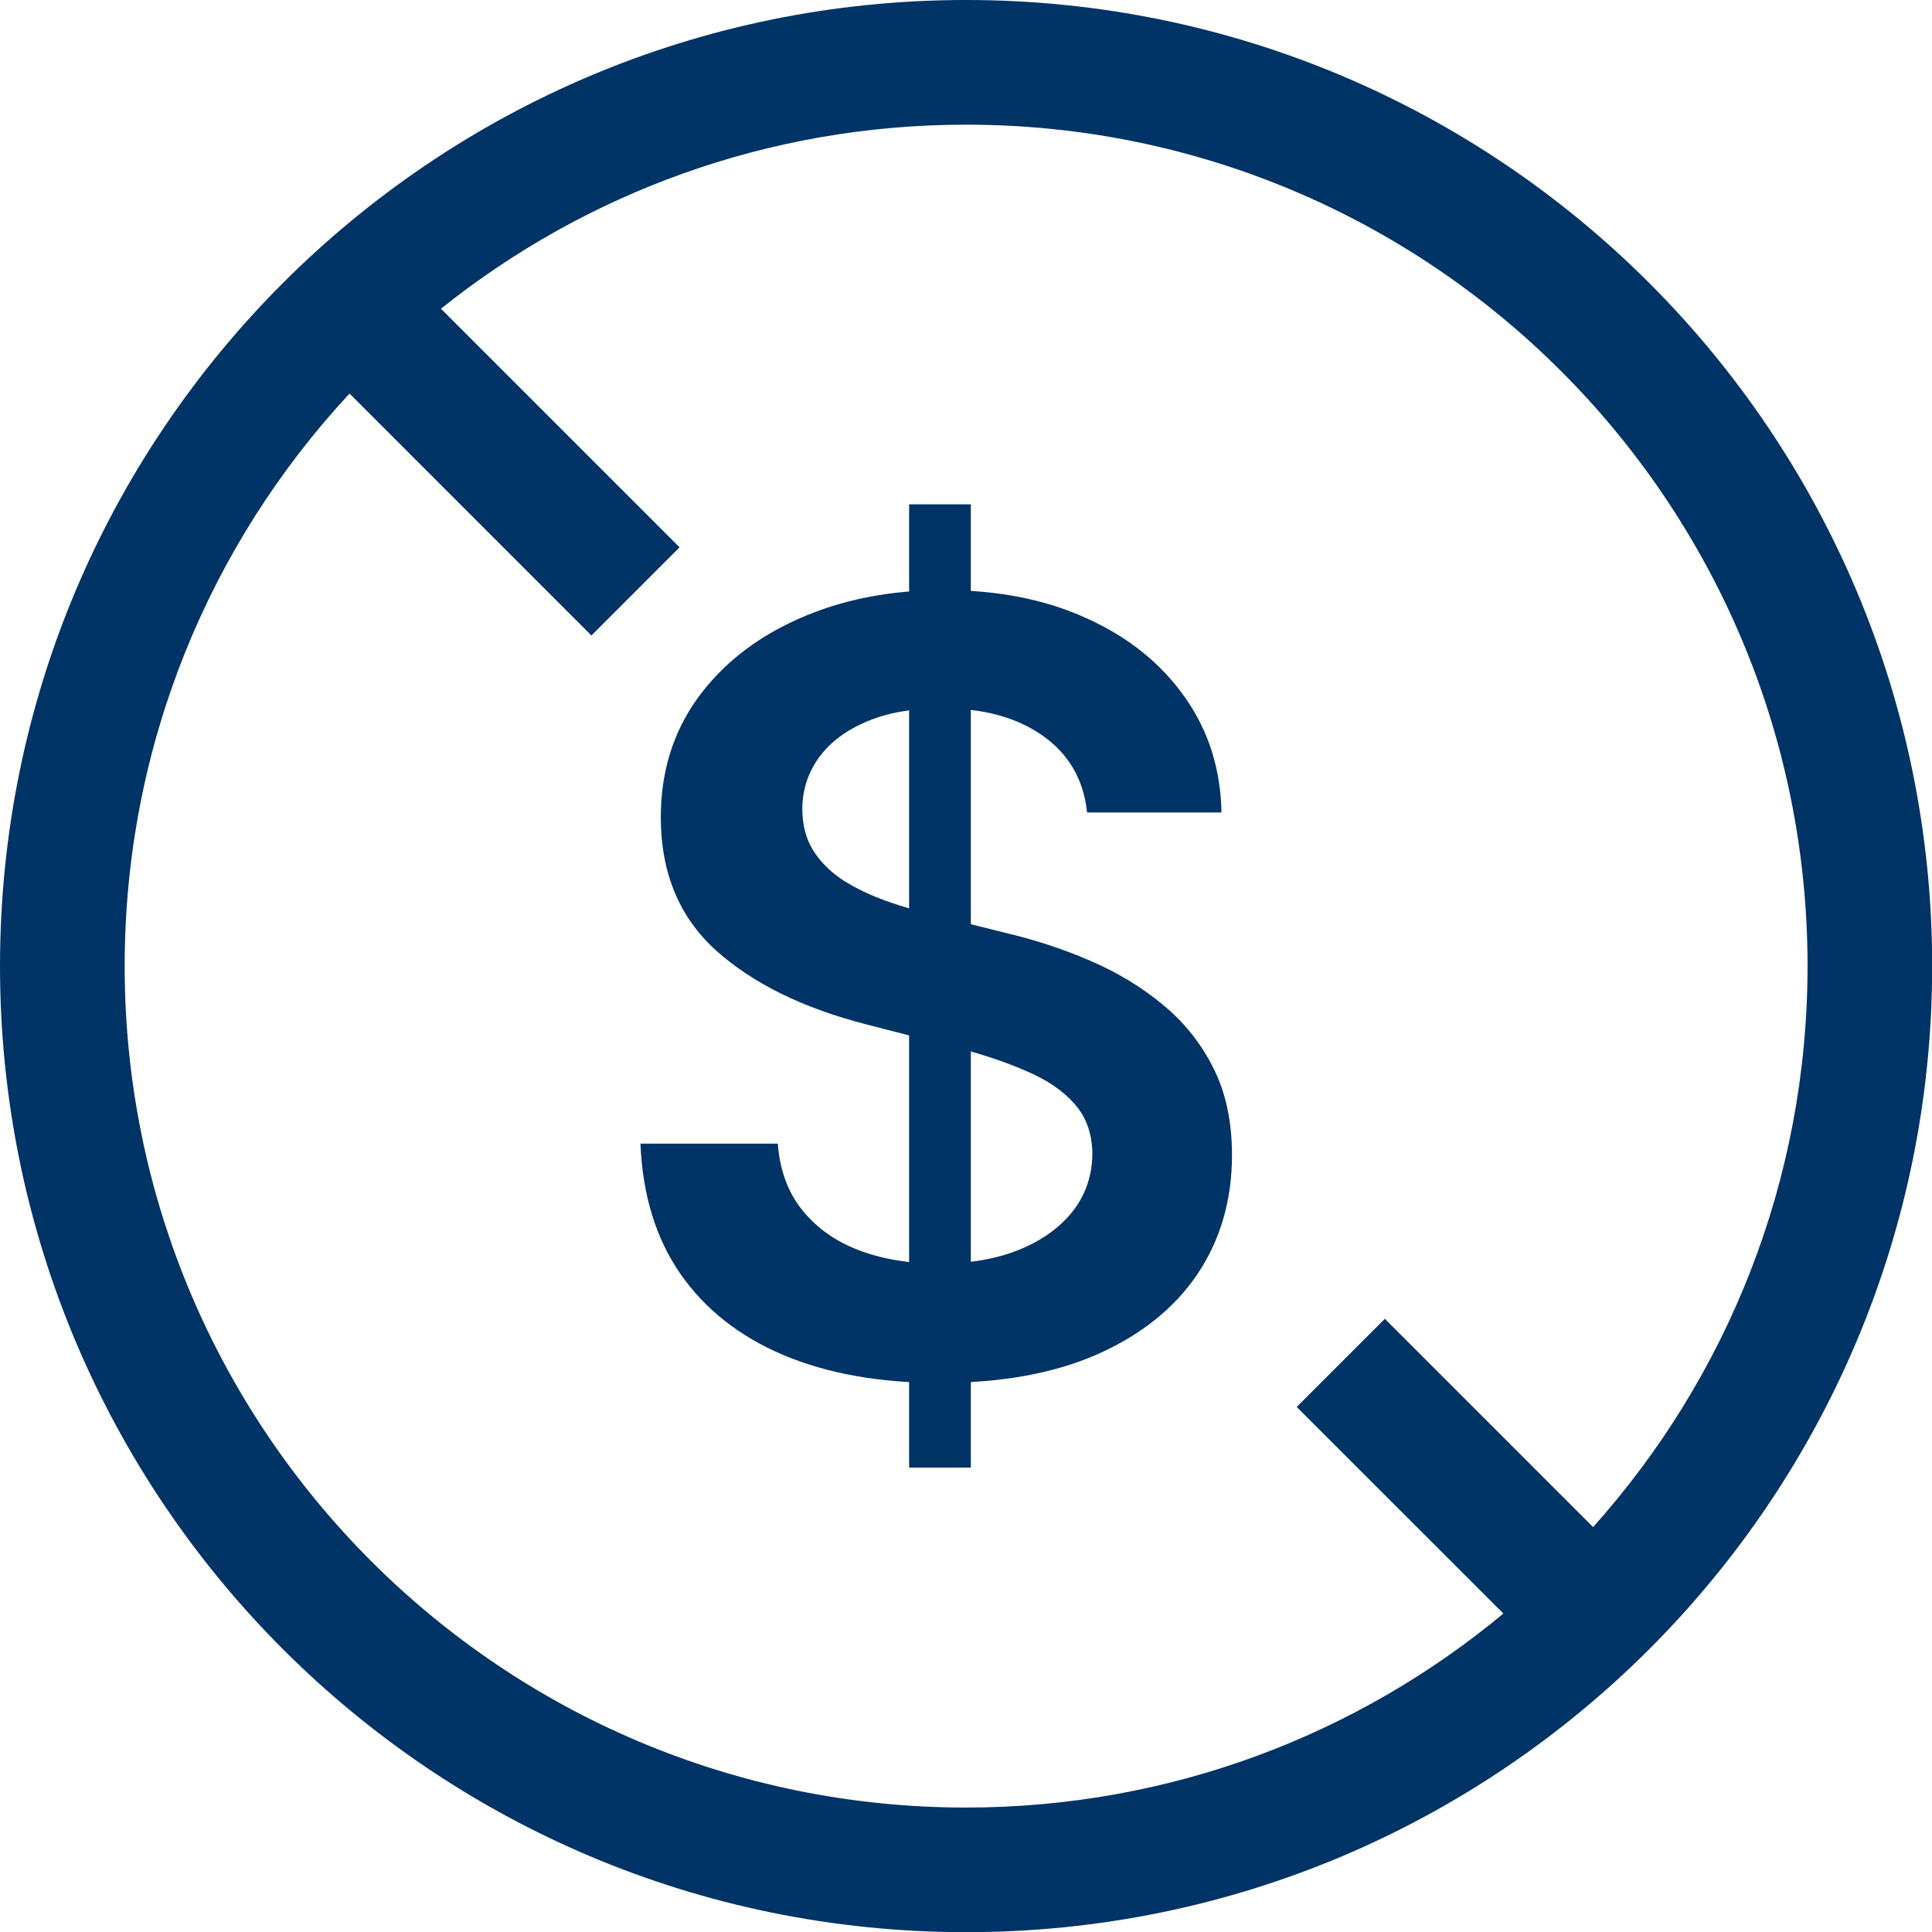
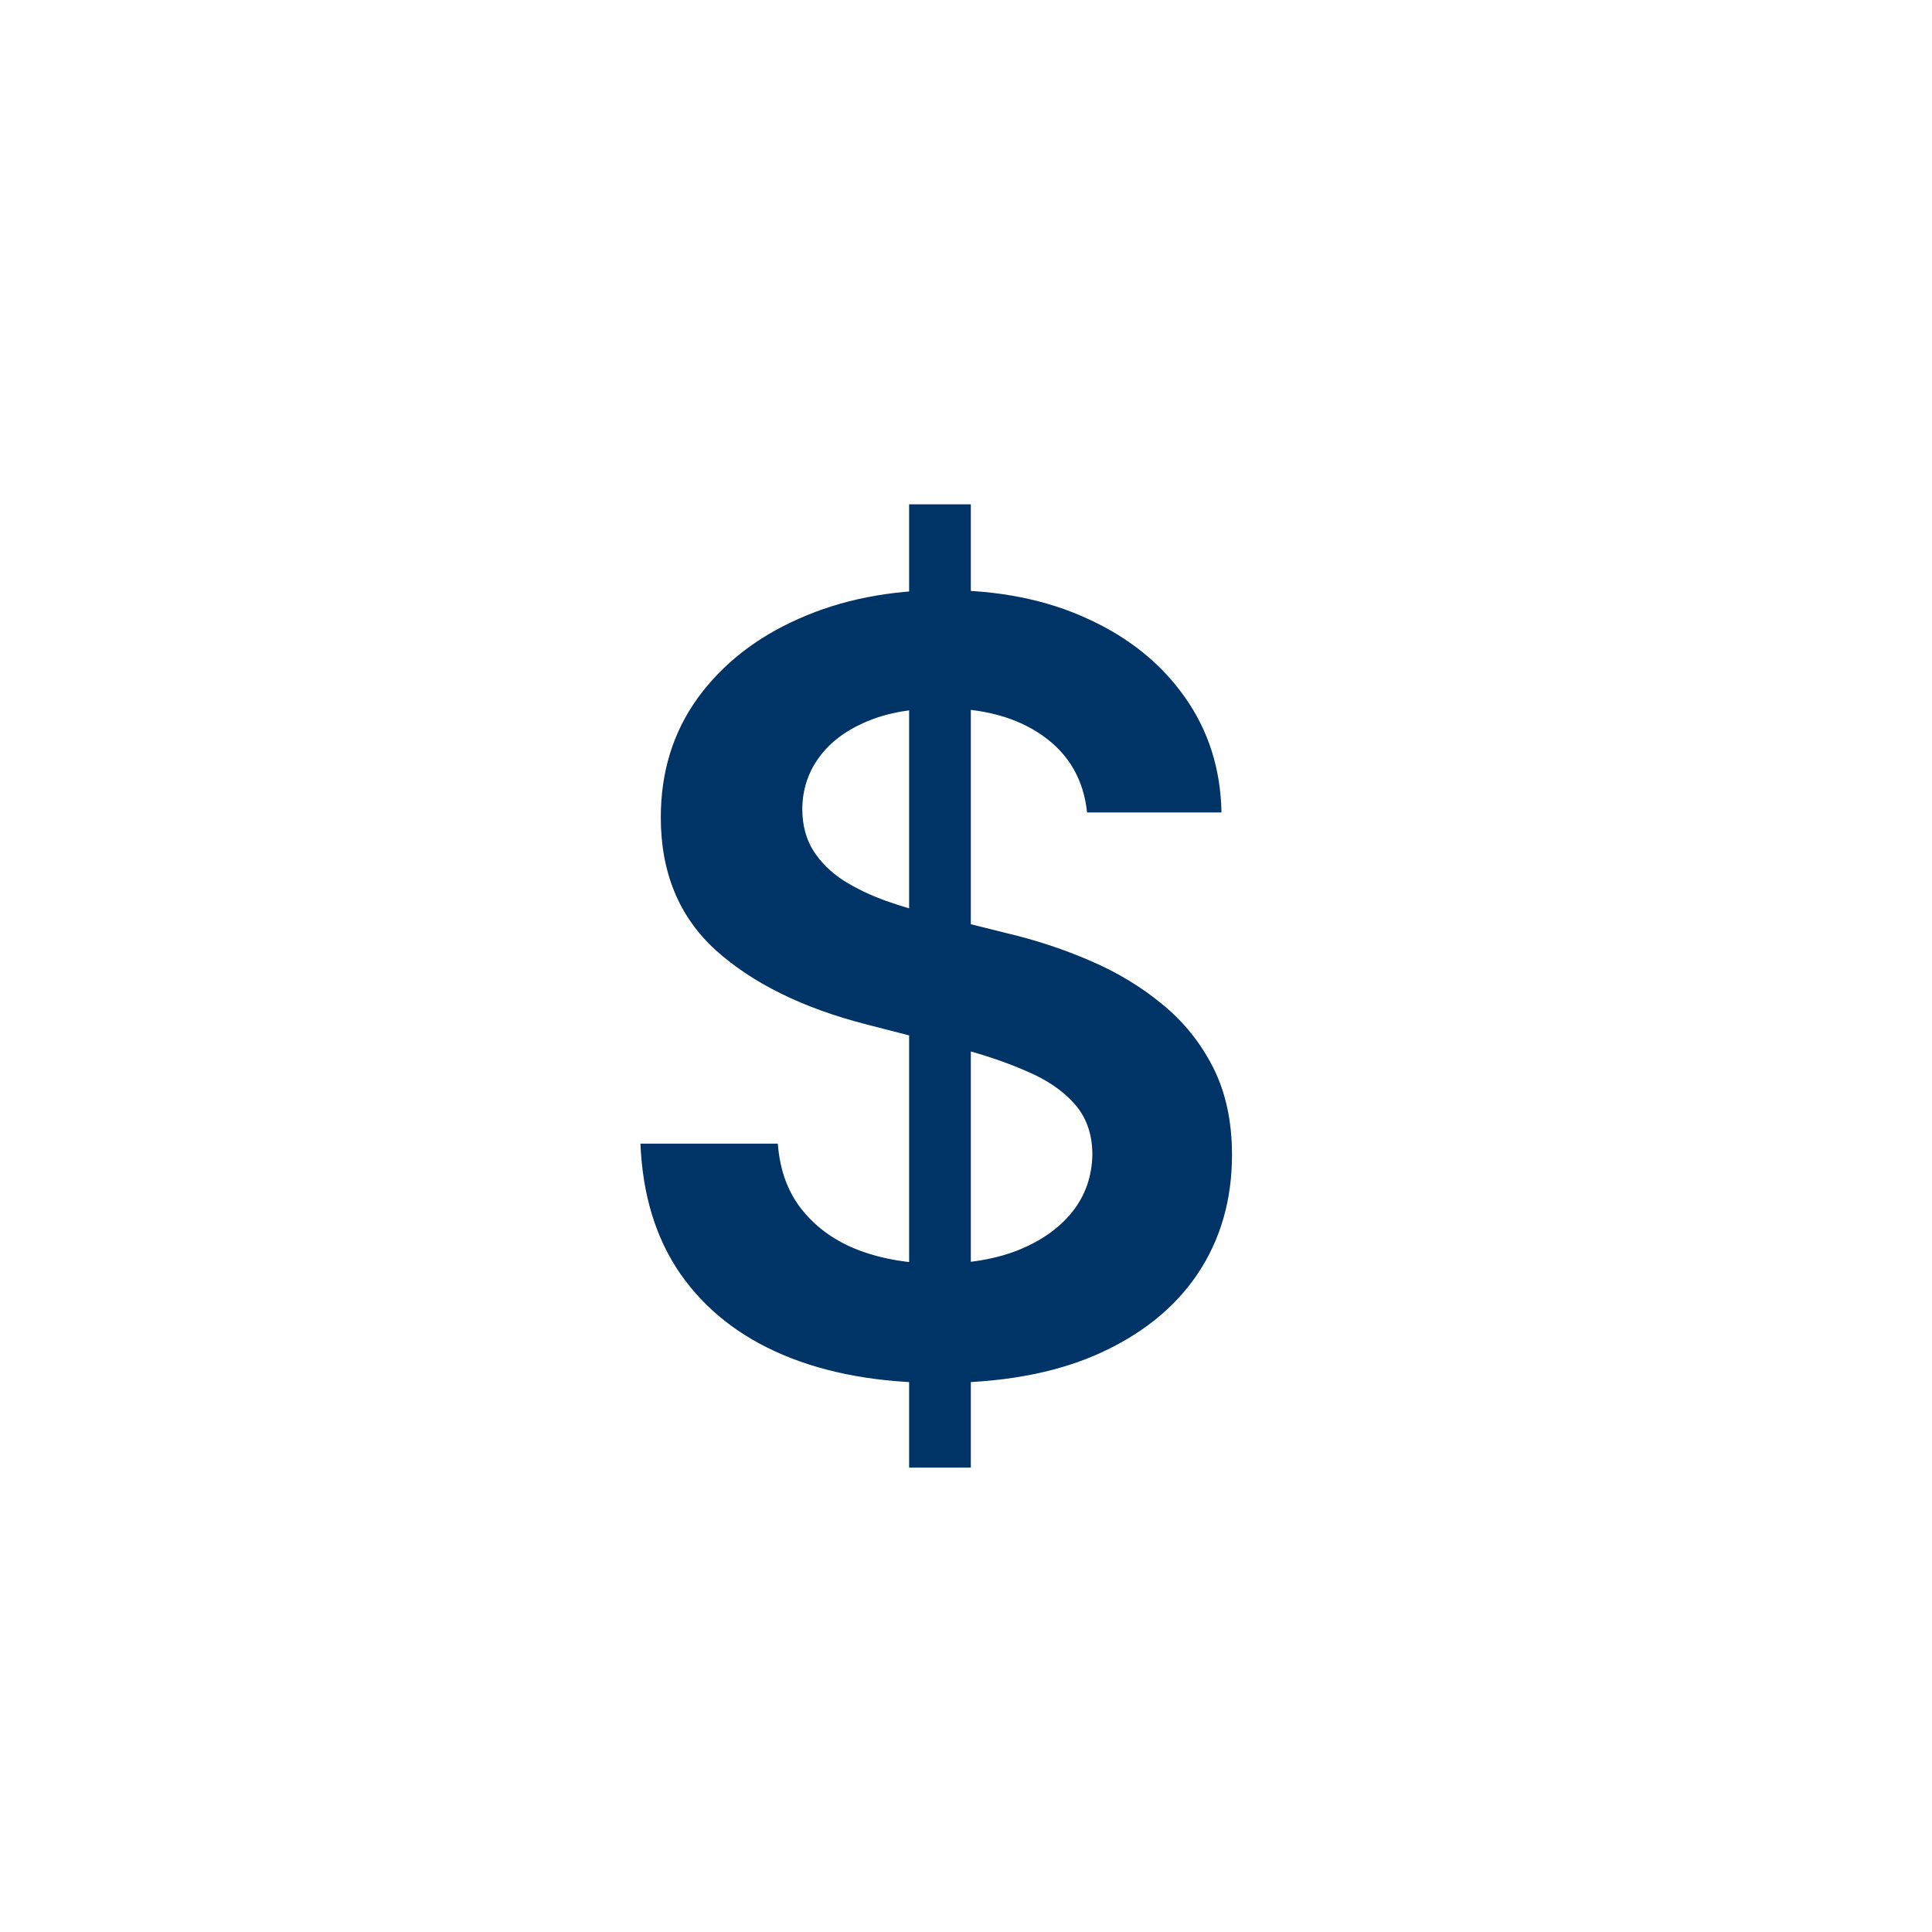
<svg xmlns="http://www.w3.org/2000/svg" width="34" height="34" viewBox="0 0 34 34" fill="none">
-   <path d="M17.002 0C26.392 0 34.003 7.612 34.003 17.002C34.003 26.391 26.391 34.003 17.002 34.003C7.612 34.003 0 26.392 0 17.002C0 7.612 7.612 0 17.002 0ZM17.002 2.194C13.506 2.194 10.293 3.406 7.76 5.433L11.959 9.632L10.408 11.184L6.151 6.926C3.696 9.569 2.194 13.11 2.194 17.002C2.194 25.18 8.824 31.81 17.002 31.81C20.597 31.809 23.892 30.527 26.457 28.396L22.82 24.76L24.371 23.209L28.036 26.874C30.382 24.254 31.809 20.795 31.81 17.002C31.81 8.824 25.18 2.194 17.002 2.194Z" fill="#003366" />
  <path d="M15.999 25.827V8.875H17.085V25.827H15.999ZM19.131 14.298C19.07 13.72 18.809 13.27 18.35 12.947C17.895 12.625 17.304 12.464 16.575 12.464C16.063 12.464 15.624 12.541 15.258 12.696C14.891 12.85 14.611 13.06 14.417 13.325C14.222 13.59 14.123 13.892 14.119 14.232C14.119 14.515 14.183 14.76 14.311 14.967C14.443 15.175 14.622 15.351 14.847 15.497C15.072 15.638 15.322 15.757 15.595 15.855C15.869 15.952 16.145 16.033 16.423 16.1L17.695 16.417C18.207 16.537 18.699 16.698 19.171 16.901C19.648 17.104 20.074 17.36 20.449 17.669C20.829 17.978 21.129 18.351 21.35 18.788C21.571 19.225 21.681 19.737 21.681 20.324C21.681 21.119 21.478 21.819 21.072 22.424C20.666 23.024 20.078 23.494 19.31 23.834C18.547 24.17 17.622 24.337 16.536 24.337C15.481 24.337 14.565 24.174 13.788 23.847C13.015 23.521 12.41 23.044 11.973 22.417C11.54 21.79 11.307 21.026 11.271 20.126H13.688C13.724 20.598 13.869 20.991 14.125 21.304C14.381 21.618 14.715 21.852 15.125 22.006C15.54 22.161 16.004 22.238 16.516 22.238C17.05 22.238 17.518 22.159 17.92 22C18.326 21.836 18.644 21.611 18.873 21.324C19.103 21.033 19.22 20.693 19.224 20.305C19.22 19.951 19.116 19.66 18.913 19.43C18.71 19.197 18.425 19.002 18.059 18.848C17.697 18.689 17.273 18.547 16.787 18.424L15.244 18.027C14.127 17.74 13.245 17.305 12.596 16.722C11.951 16.135 11.629 15.356 11.629 14.384C11.629 13.585 11.845 12.886 12.278 12.285C12.715 11.685 13.309 11.219 14.059 10.888C14.81 10.553 15.659 10.385 16.609 10.385C17.571 10.385 18.414 10.553 19.138 10.888C19.867 11.219 20.438 11.681 20.853 12.272C21.268 12.859 21.482 13.535 21.496 14.298H19.131Z" fill="#003366" />
</svg>